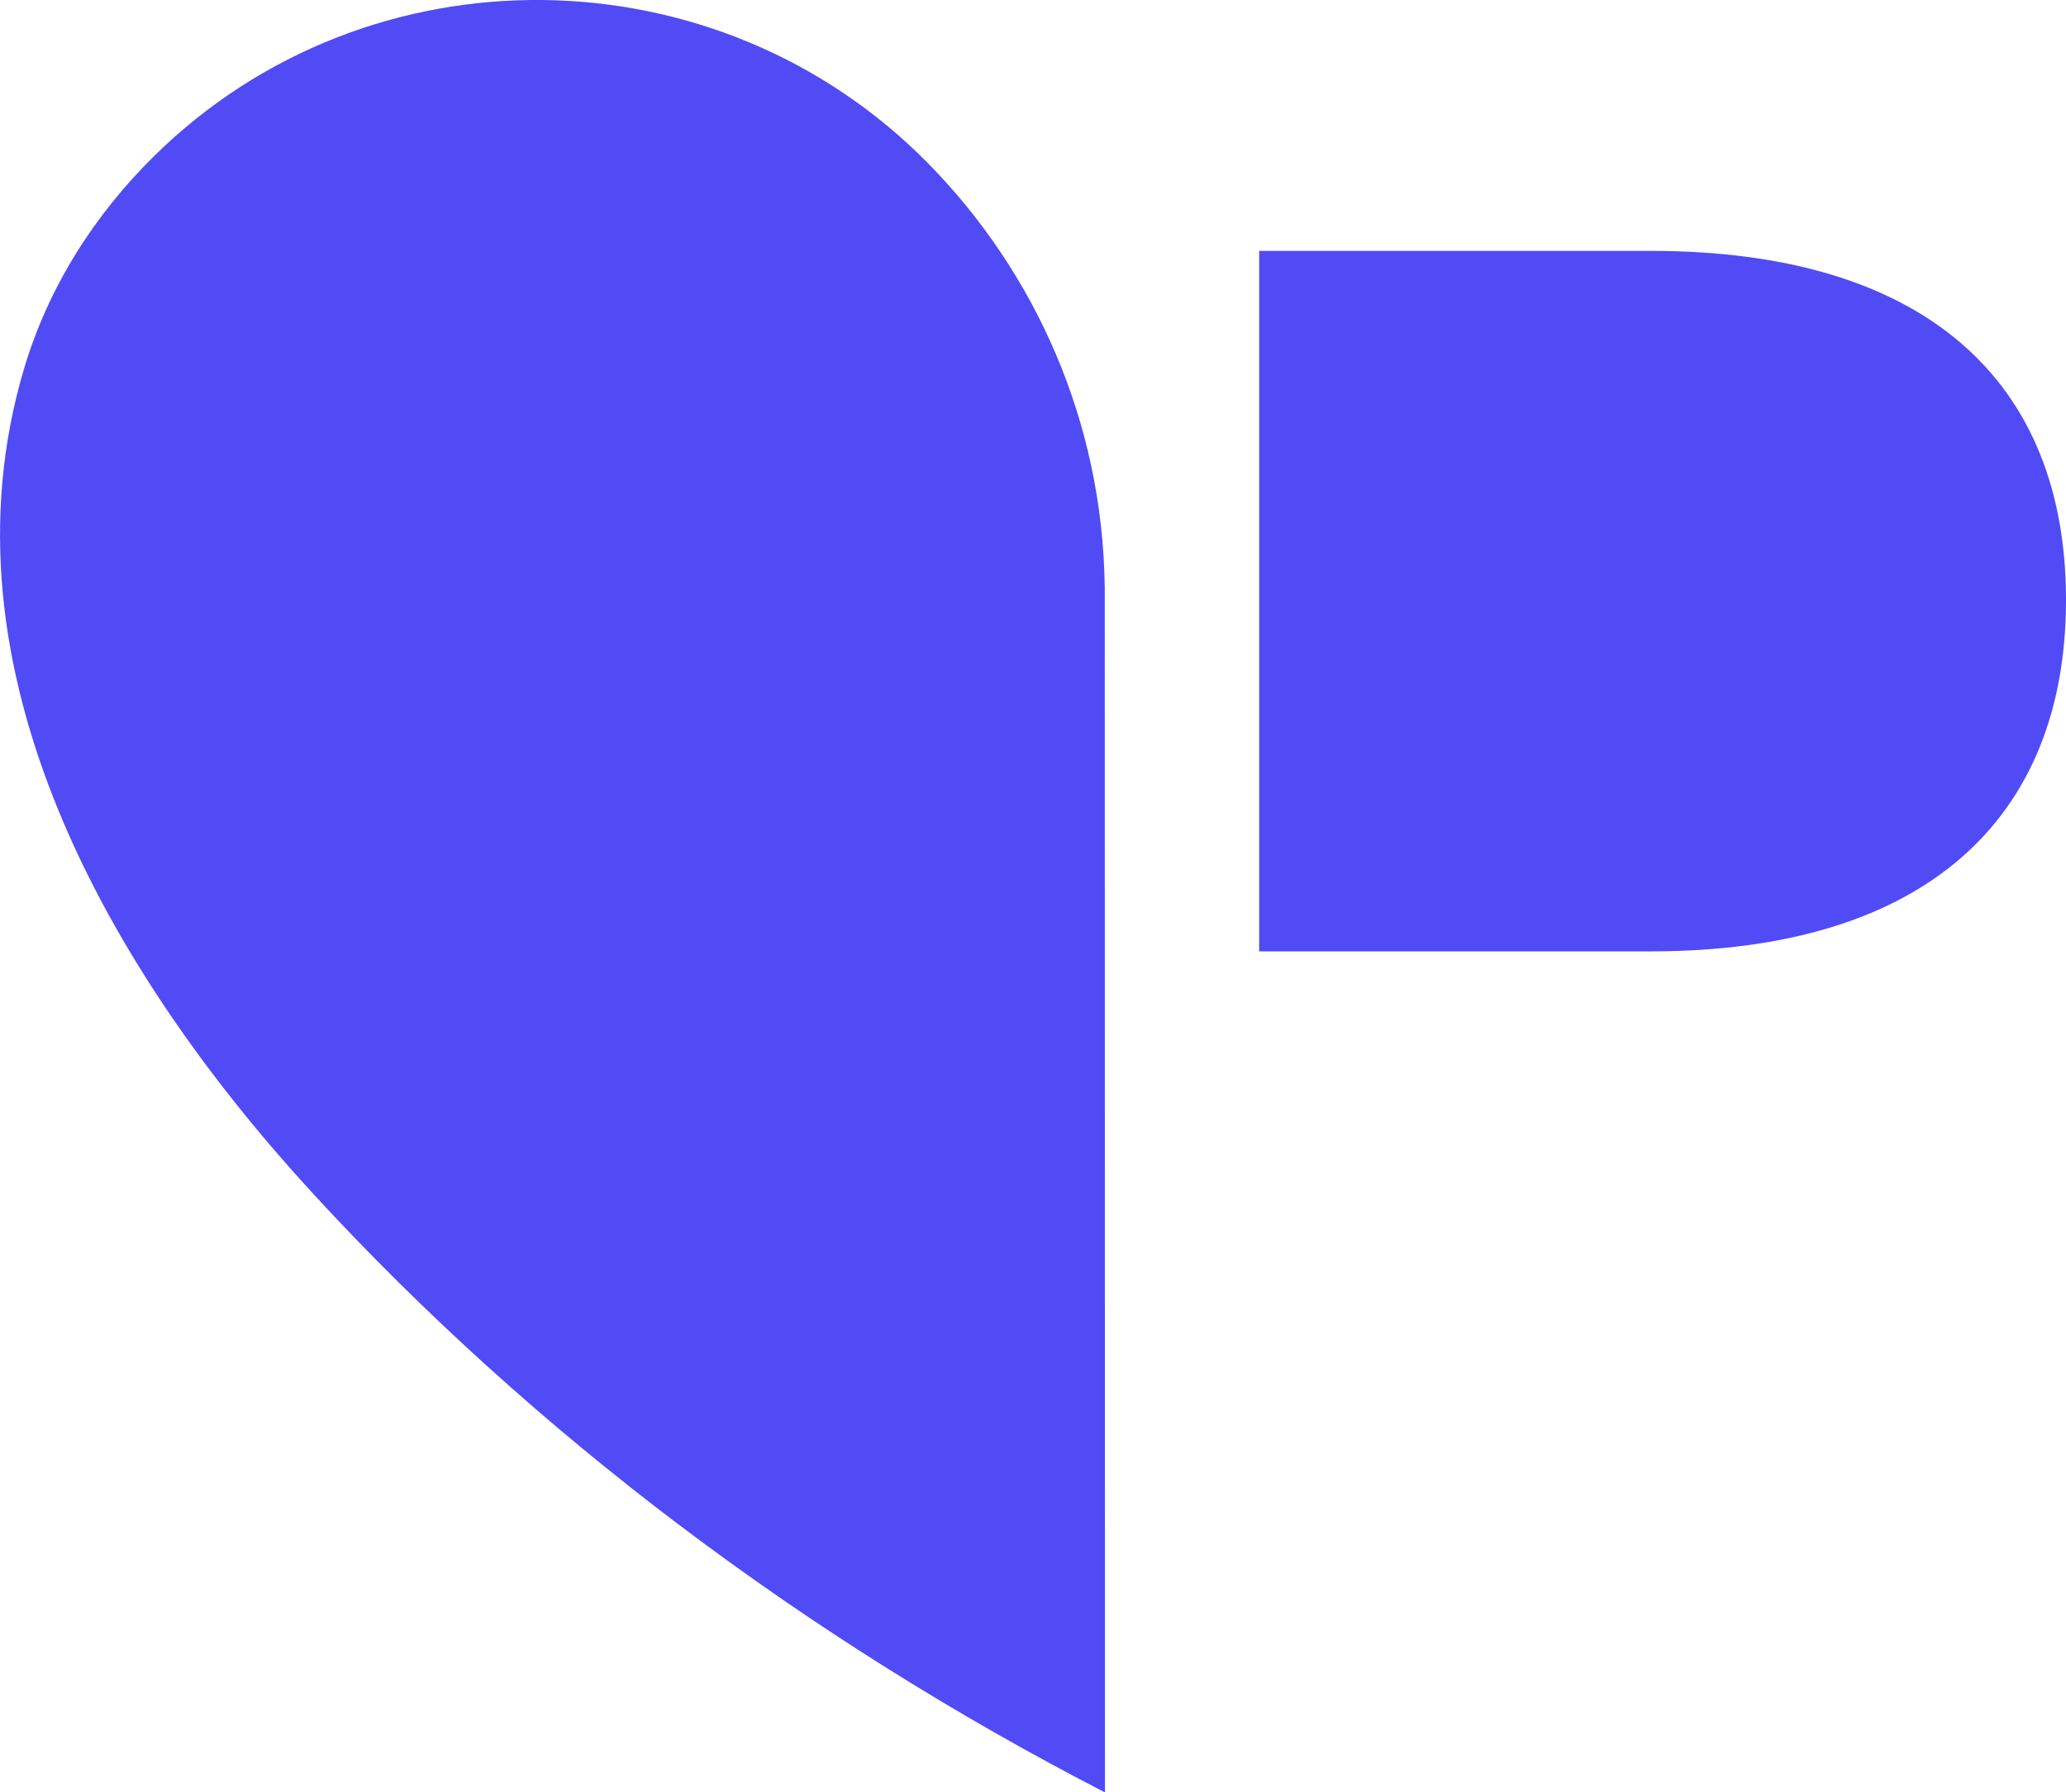
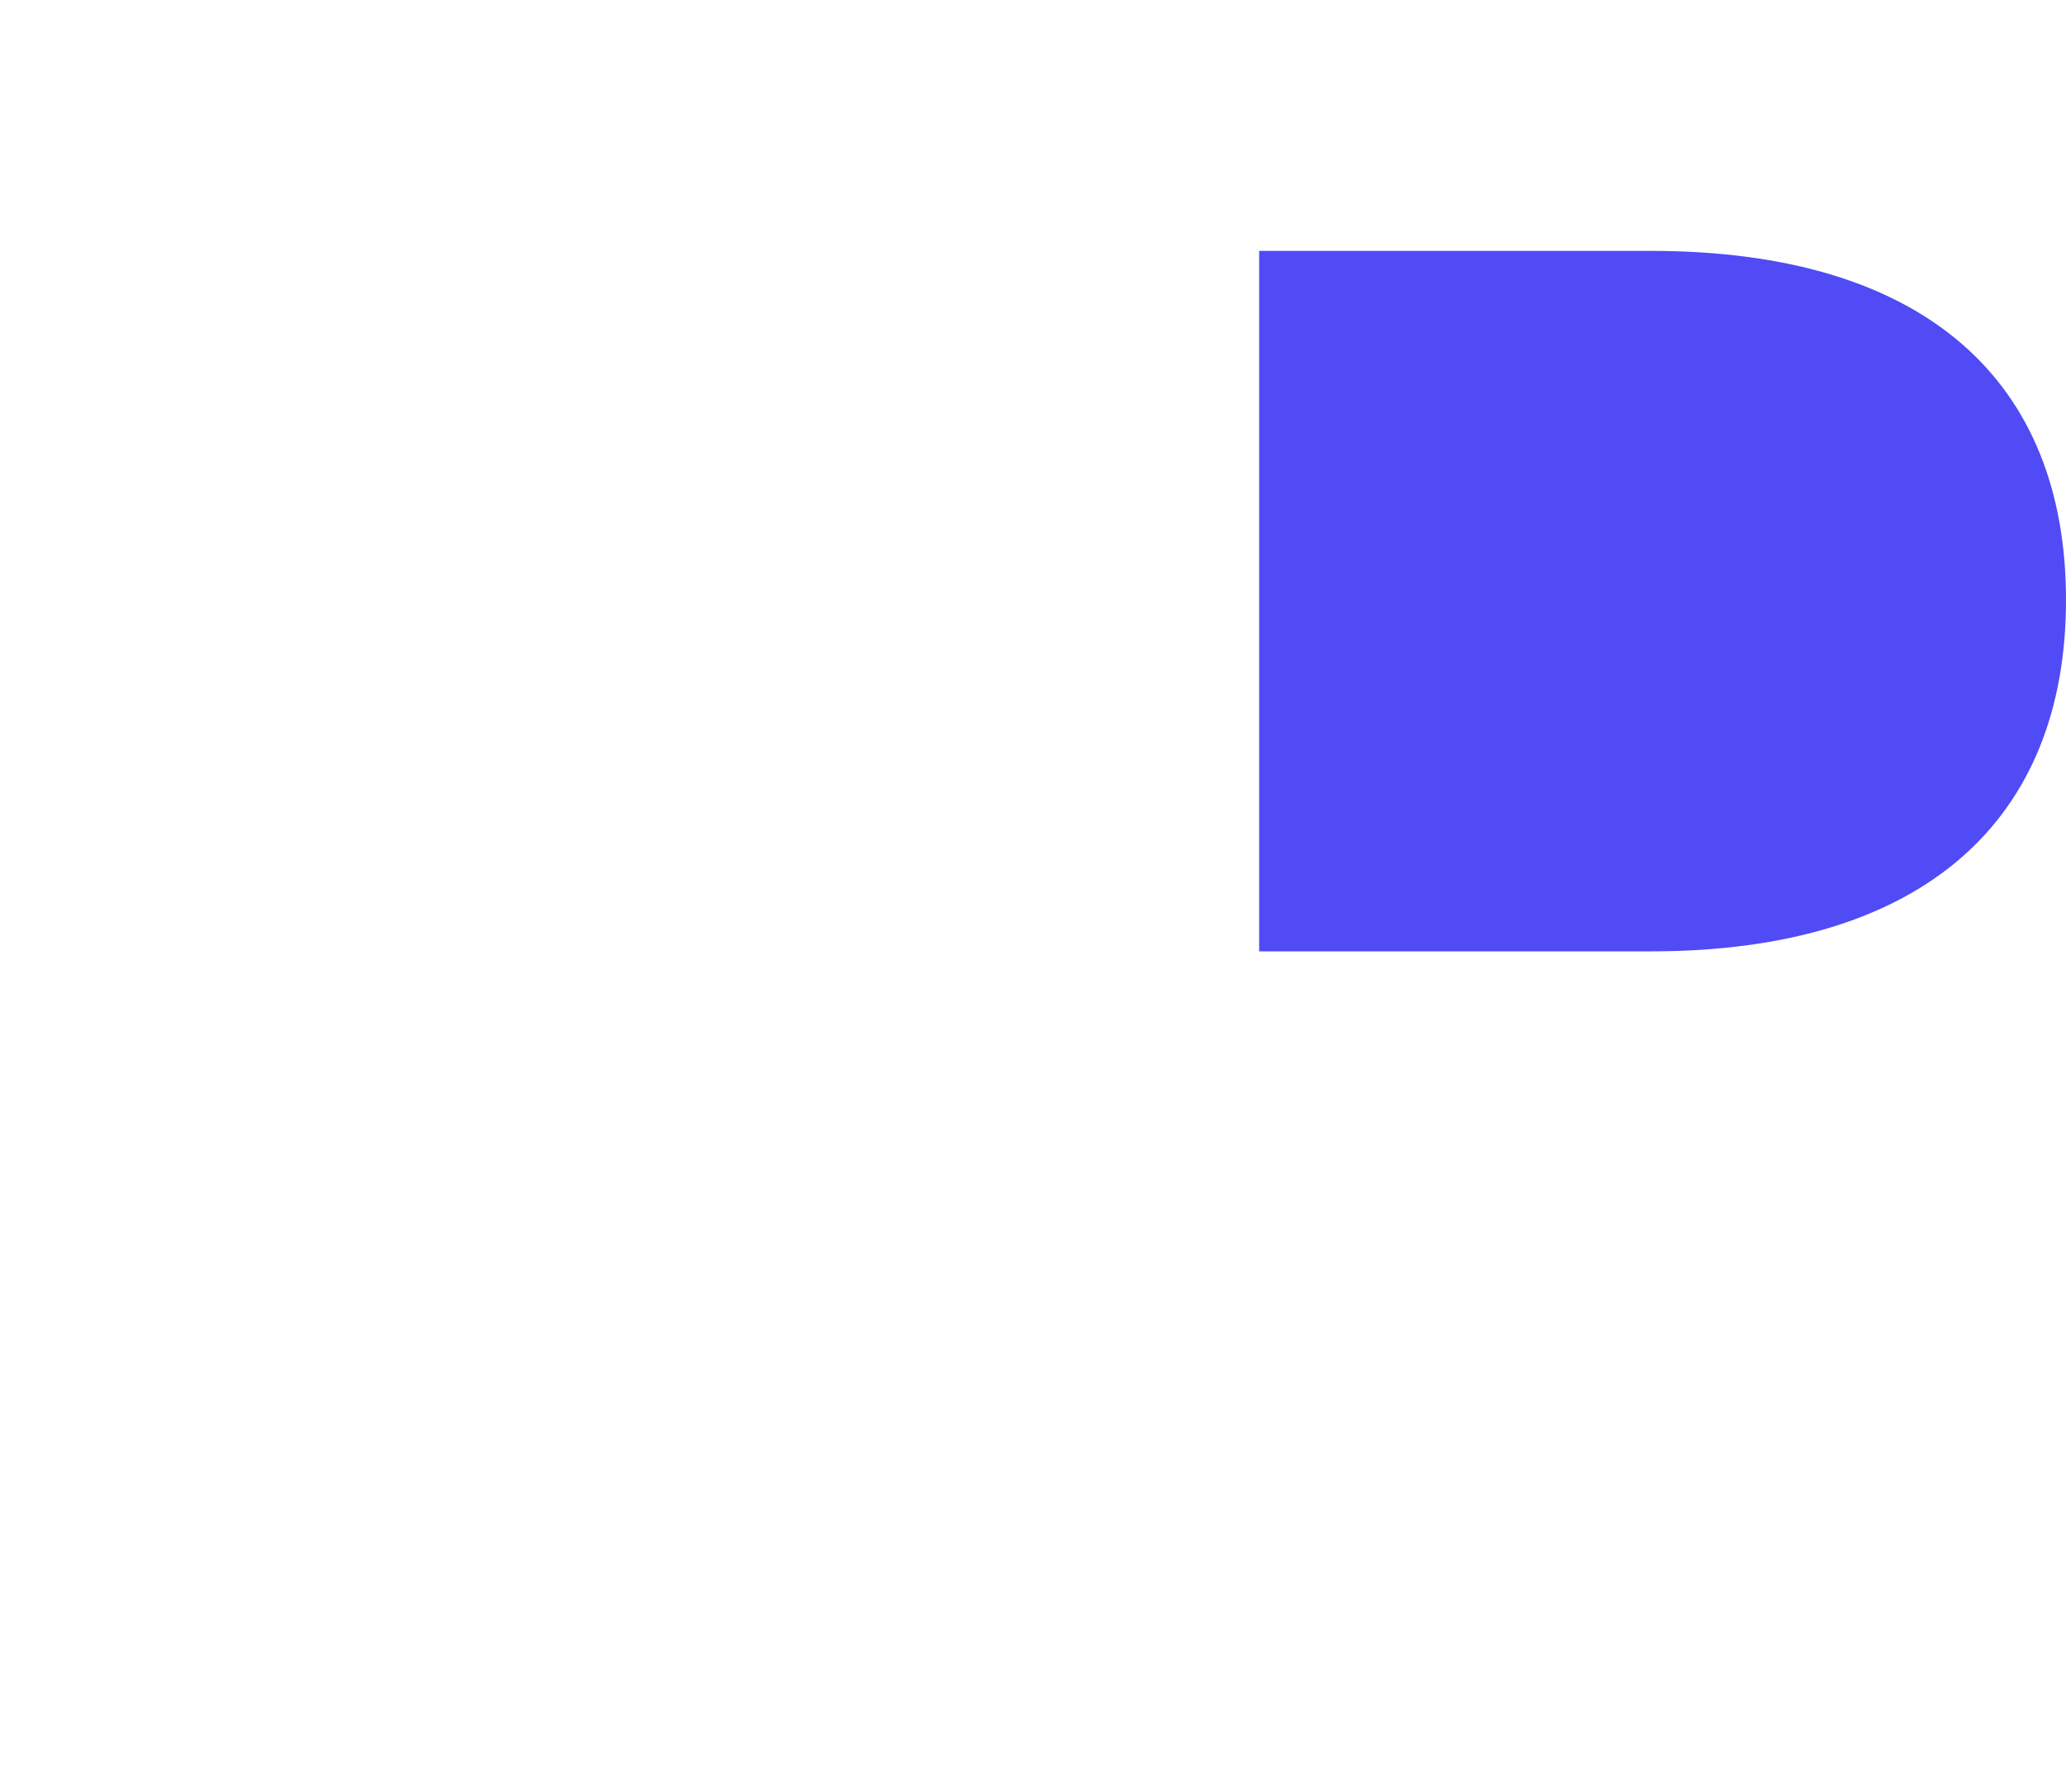
<svg xmlns="http://www.w3.org/2000/svg" id="Mode_Isolation" viewBox="0 0 430 373.13">
  <defs>
    <style>.cls-1{fill:#504bf5;stroke-width:0px;}</style>
  </defs>
-   <path class="cls-1" d="M229.93,122.16c-.45-34.35-14.41-65.44-36.8-88.19-43.89-44.59-116.33-45.46-160.94-1.59-12.59,12.38-22.14,27.43-27.19,44.39-18.58,62.48,17.63,125.5,60.25,171.83,46.01,50.01,102.47,92.45,164.66,124.52l.07-.04s-.04-251.5-.04-250.93Z" />
  <path class="cls-1" d="M262.07,198.06h81.51c56.96,0,86.42-27.5,86.42-73.16s-29.46-72.67-86.42-72.67h-81.51v145.83Z" />
</svg>